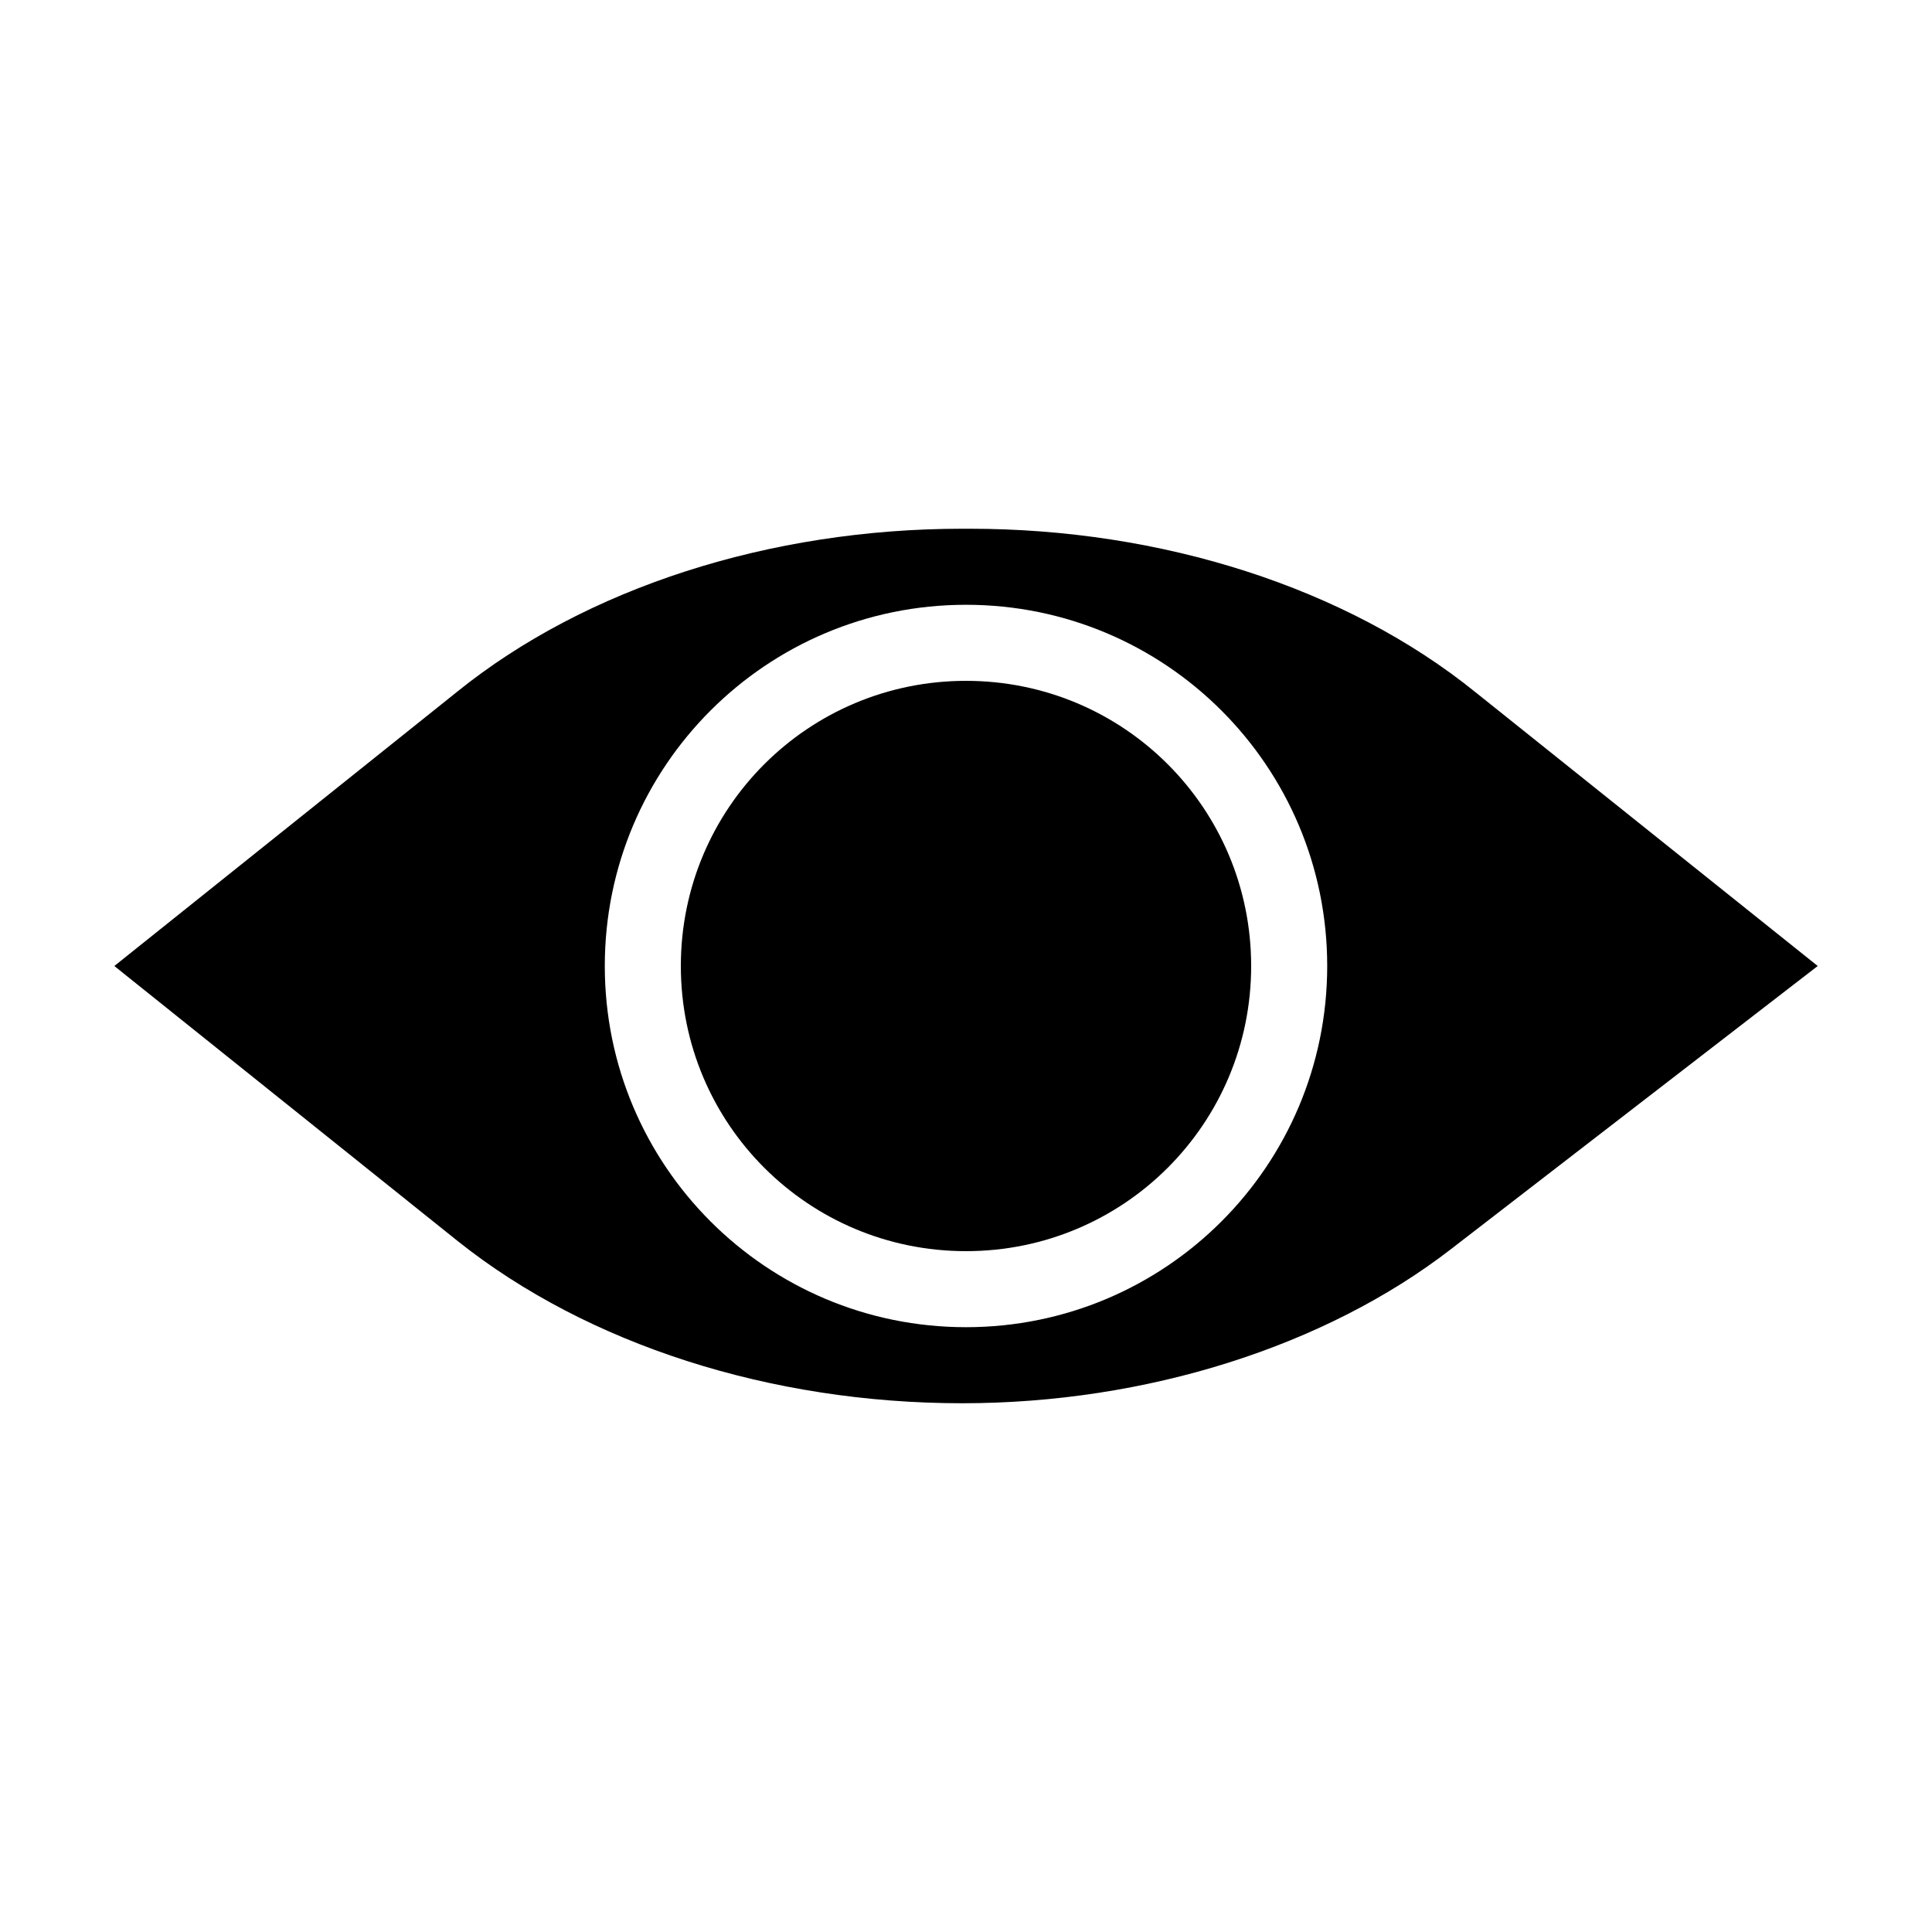
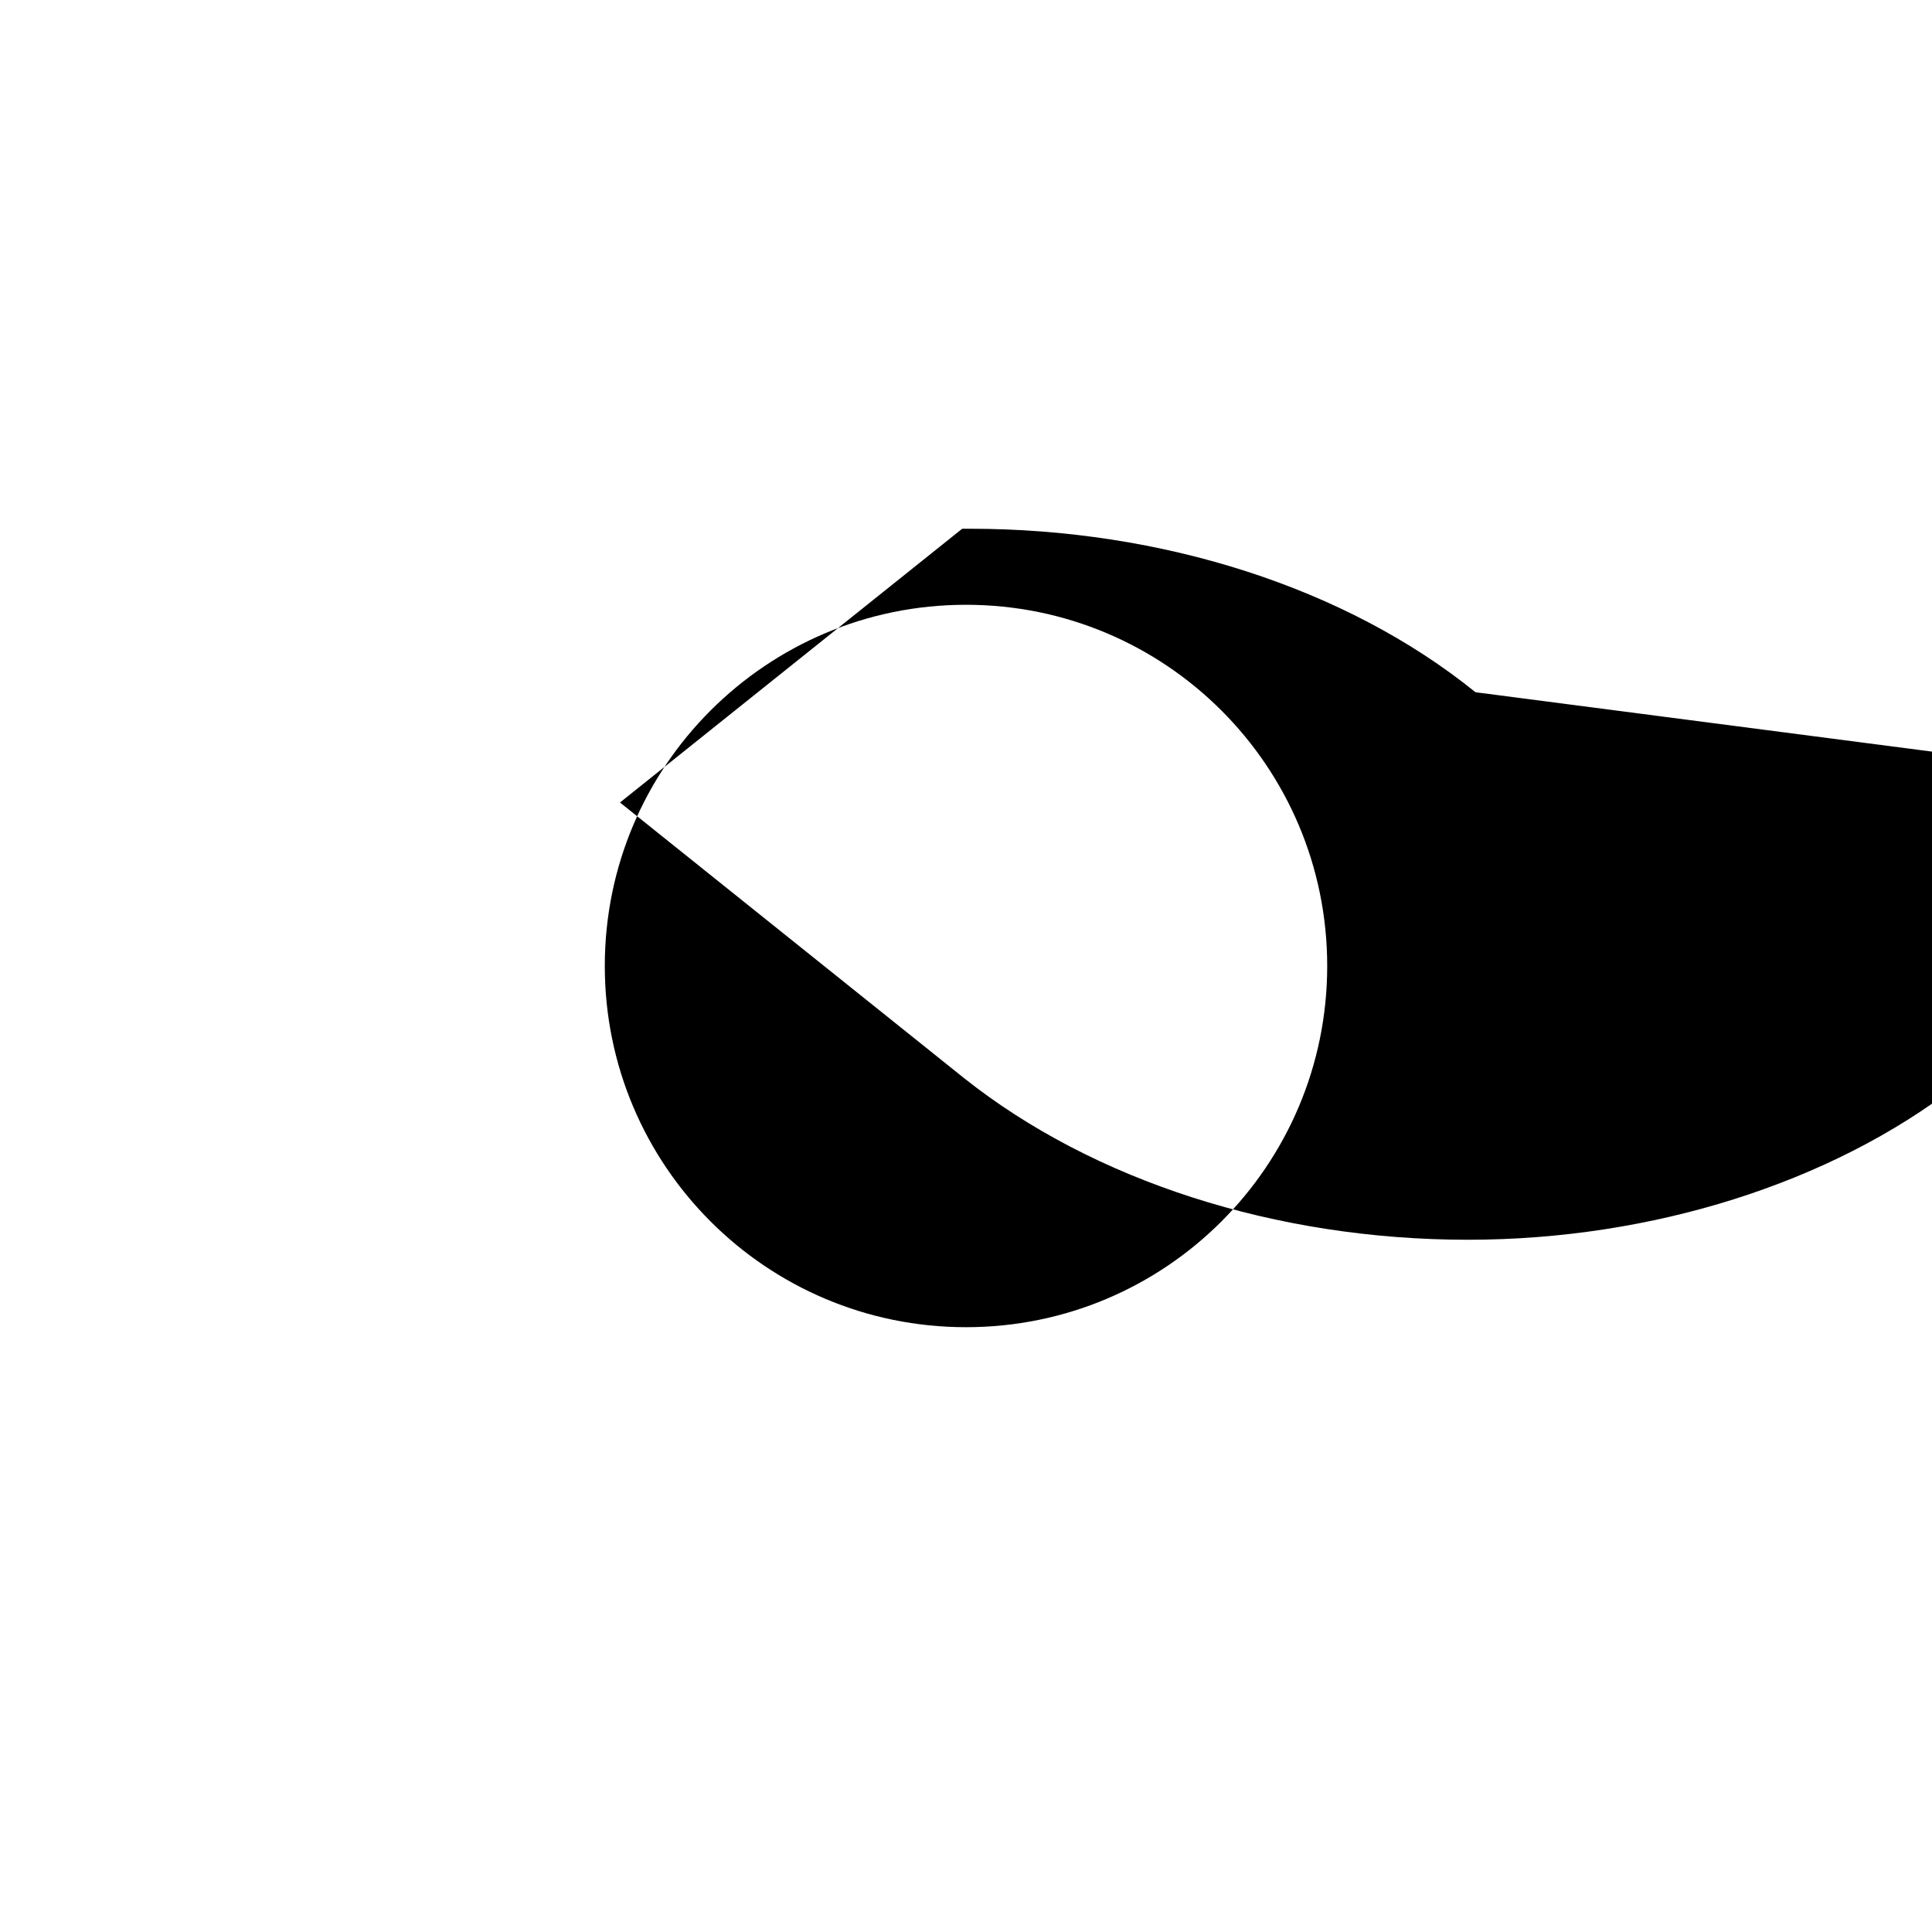
<svg xmlns="http://www.w3.org/2000/svg" fill="#000000" width="800px" height="800px" version="1.1" viewBox="144 144 512 512">
  <g>
-     <path d="m535.02 327.45c-34.258-27.707-83.129-43.328-134.01-43.328h-2.016c-50.883 0-99.754 15.617-134.01 43.328l-90.688 72.551 91.191 73.051c34.258 27.207 82.625 42.824 133.51 42.824 48.871 0 96.227-15.113 129.48-40.809l97.234-75.066zm-135.02 168.27c-52.898 0-95.723-42.824-95.723-95.723s42.824-95.723 95.723-95.723 95.723 42.824 95.723 95.723-42.824 95.723-95.723 95.723z" />
-     <path d="m475.57 400c0 41.816-33.754 75.57-75.57 75.57s-75.57-33.754-75.57-75.57 33.754-75.57 75.57-75.57c41.816-0.004 75.57 33.754 75.57 75.57z" />
+     <path d="m535.02 327.45c-34.258-27.707-83.129-43.328-134.01-43.328h-2.016l-90.688 72.551 91.191 73.051c34.258 27.207 82.625 42.824 133.51 42.824 48.871 0 96.227-15.113 129.48-40.809l97.234-75.066zm-135.02 168.27c-52.898 0-95.723-42.824-95.723-95.723s42.824-95.723 95.723-95.723 95.723 42.824 95.723 95.723-42.824 95.723-95.723 95.723z" />
  </g>
</svg>